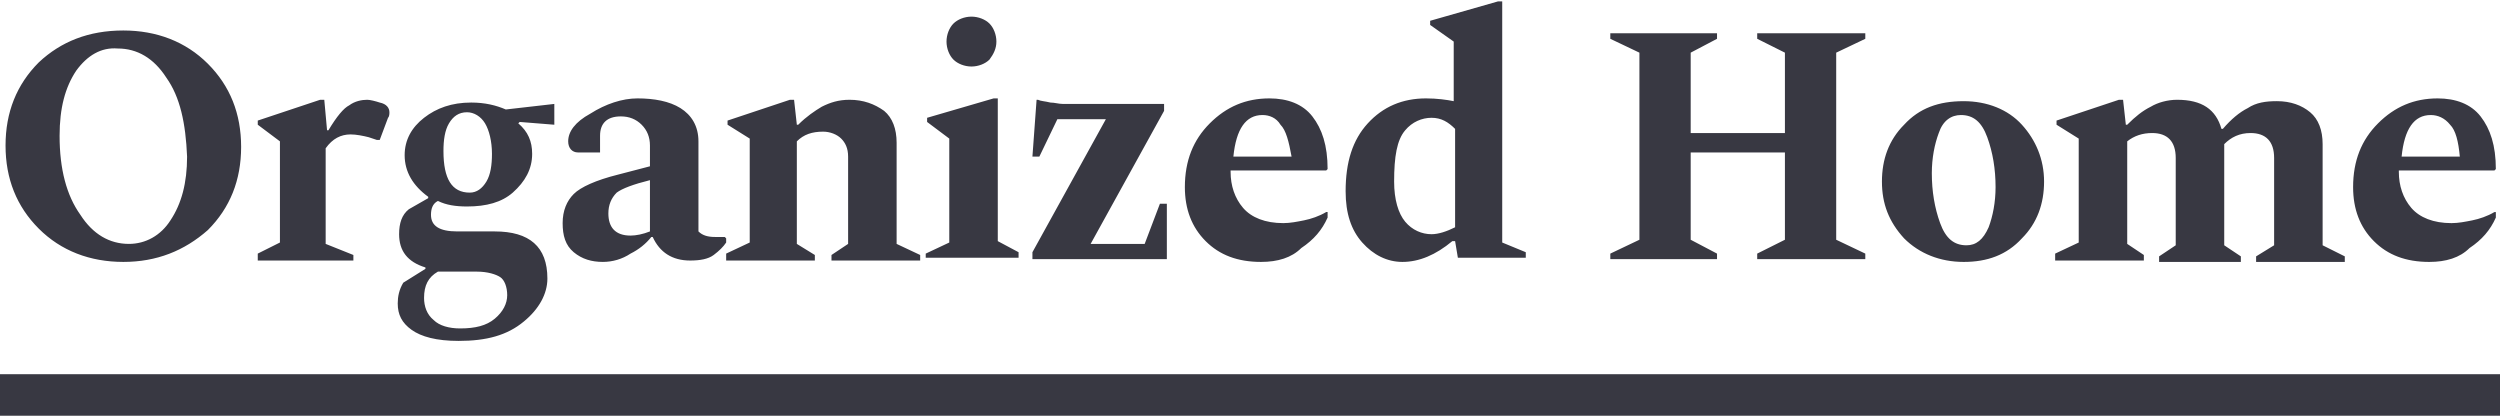
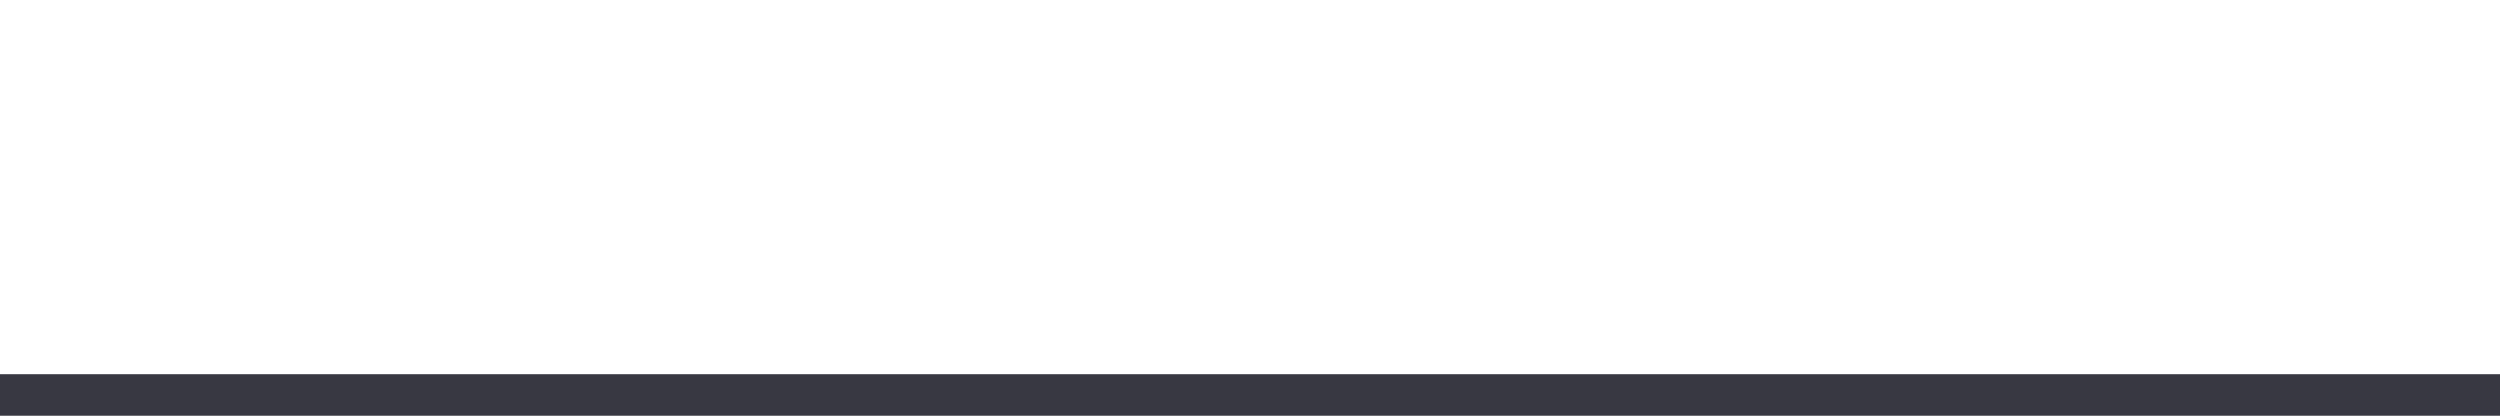
<svg xmlns="http://www.w3.org/2000/svg" viewBox="0 0 180.4 30" enable-background="new 0 0 180.4 30">
  <style type="text/css">.st0{fill:#383842;}</style>
  <g id="Layer_1">
    <title>logo - gardenista</title>
    <path d="M0 27h228v3H0z" class="st0" />
  </g>
-   <path id="Layer_2" d="M-44.2 18.7v-.4l2.6-1V3.8h-3.5l-2 4.1h-.4V2.4H-32v5.4h-.4l-2-4.1h-3.5v13.5l2.6 1v.4h-8.9zm13 0v-.4l1.7-.8V3l-1.6-1.2v-.3l4.7-1.4h.3V9h.1c.6-.6 1.2-1 1.7-1.3.6-.3 1.2-.5 2-.5 1 0 1.8.3 2.5.8.6.5.9 1.3.9 2.3v7.3l1.7.8v.4h-6.4v-.4l1.2-.8v-6.3c0-.6-.2-1-.5-1.3-.3-.3-.8-.5-1.3-.5-.8 0-1.4.2-1.9.7v7.4l1.3.8v.4h-6.4zm20.1.2c-1.7 0-3-.5-4-1.5s-1.5-2.3-1.5-3.9c0-1.9.6-3.4 1.8-4.6 1.2-1.2 2.6-1.8 4.3-1.8 1.3 0 2.4.4 3.1 1.3s1.1 2.1 1.1 3.8l-.1.1h-6.9v.1c0 1 .3 1.9.9 2.6.6.7 1.6 1.1 2.9 1.1.5 0 1-.1 1.5-.2s1.1-.3 1.6-.6h.1v.4c-.4.9-1 1.6-1.9 2.2-.8.7-1.8 1-2.9 1zm0-10.6c-1.2 0-1.9 1-2.1 3H-9c-.2-1.1-.4-1.9-.8-2.3-.3-.5-.8-.7-1.3-.7zm20 10.6c-2.4 0-4.5-.8-6.1-2.4-1.6-1.6-2.4-3.6-2.4-6s.8-4.4 2.4-6C4.4 3 6.4 2.2 8.9 2.2c2.4 0 4.5.8 6.1 2.4 1.6 1.6 2.4 3.6 2.4 6s-.8 4.4-2.4 6c-1.7 1.5-3.7 2.3-6.1 2.3zm.4-1.3c1.2 0 2.3-.6 3-1.7.8-1.2 1.2-2.7 1.2-4.6C13.4 8.9 13 7 12 5.6c-.9-1.4-2.1-2.1-3.5-2.1-1.2-.1-2.2.5-3 1.6-.8 1.2-1.2 2.7-1.2 4.7 0 2.4.5 4.3 1.5 5.7.9 1.4 2.1 2.1 3.5 2.1zm9.3 1.1v-.4l1.6-.8v-7.3L18.6 9v-.3l4.5-1.5h.3l.2 2.2h.1c.6-1 1.1-1.6 1.5-1.8.4-.3.9-.4 1.3-.4.2 0 .6.1.9.2.5.1.7.4.7.7 0 .1 0 .3-.1.4l-.6 1.6h-.2l-.6-.2c-.4-.1-.9-.2-1.3-.2-.7 0-1.3.3-1.8 1v6.9l2 .8v.4h-6.9v-.1zm15.1-3.8c-.8 0-1.5-.1-2.1-.4-.4.2-.5.6-.5 1 0 .8.6 1.2 1.9 1.2h2.7c2.5 0 3.8 1.1 3.8 3.4 0 1.1-.6 2.2-1.7 3.1-1.2 1-2.7 1.4-4.7 1.4-1.6 0-2.7-.3-3.4-.8-.7-.5-1-1.1-1-1.9 0-.5.1-1 .4-1.5l1.6-1v-.1c-1.3-.4-1.9-1.2-1.9-2.4 0-.8.2-1.4.7-1.8l1.4-.8v-.1c-1.1-.8-1.7-1.8-1.7-3 0-1.1.5-2 1.4-2.7.9-.7 2-1.1 3.4-1.1 1 0 1.8.2 2.5.5l3.5-.4V9l-2.5-.2-.1.1c.7.6 1 1.3 1 2.2 0 1.1-.5 2-1.4 2.8-.8.7-1.9 1-3.3 1zm.2-1c.5 0 .9-.3 1.2-.8.3-.5.4-1.2.4-2 0-.9-.2-1.7-.5-2.2-.3-.5-.8-.8-1.3-.8-.6 0-1 .3-1.3.8-.3.5-.4 1.2-.4 2 0 2 .6 3 1.9 3zm-3.3 7.6c0 .6.2 1.2.7 1.6.4.4 1.1.6 1.9.6 1.1 0 1.9-.2 2.5-.7.6-.5.9-1.1.9-1.7 0-.6-.2-1.1-.5-1.3-.3-.2-.9-.4-1.7-.4h-2.1c-.2 0-.5 0-.7 0-.7.4-1 1-1 1.9zm12.9-2.6c-.8 0-1.5-.2-2.1-.7-.6-.5-.8-1.2-.8-2.1 0-.9.3-1.6.8-2.1s1.6-1 3.2-1.4l2.3-.6v-1.5c0-.6-.2-1.1-.6-1.5-.4-.4-.9-.6-1.5-.6-1 0-1.5.5-1.5 1.4V11h-1.6c-.4 0-.7-.3-.7-.8 0-.7.5-1.4 1.6-2 1.1-.7 2.3-1.1 3.4-1.1 1.2 0 2.3.2 3.1.7s1.3 1.3 1.3 2.4v6.5c.3.3.7.4 1.2.4h.7l.1.1v.3c-.2.3-.5.6-.9.9-.4.3-1 .4-1.7.4-1.3 0-2.2-.6-2.7-1.7H47c-.4.5-.9.9-1.5 1.2-.6.4-1.3.6-2 .6zm.4-3.5c0 1 .5 1.6 1.6 1.6.4 0 .9-.1 1.4-.3V13c-1.2.3-2 .6-2.4.9-.4.4-.6.9-.6 1.5zm8.5 3.3v-.4l1.7-.8V10l-1.6-1v-.3L57 7.2h.3l.2 1.8h.1c.6-.6 1.2-1 1.7-1.3.6-.3 1.2-.5 2-.5 1 0 1.8.3 2.5.8.6.5.9 1.3.9 2.3v7.3l1.7.8v.4H60v-.4l1.2-.8v-6.3c0-.6-.2-1-.5-1.3-.3-.3-.8-.5-1.3-.5-.8 0-1.4.2-1.9.7v7.4l1.3.8v.4h-6.4zM70.1 4.8c-.5 0-1-.2-1.3-.5-.3-.3-.5-.8-.5-1.3s.2-1 .5-1.3c.3-.3.8-.5 1.3-.5s1 .2 1.3.5c.3.3.5.8.5 1.3s-.2.9-.5 1.3c-.3.3-.8.5-1.3.5zm-3.3 13.9v-.4l1.7-.8V10l-1.6-1.2v-.3l4.8-1.4h.3v10.3l1.5.8v.4h-6.7zm7.7 0v-.5l5.3-9.6h-3.5L75 11.3h-.5l.3-4.1h.1c.2.1.5.1.9.2.3 0 .6.1.9.1H84V8l-5.3 9.6h3.9l1.1-2.9h.5v4h-9.7zm16.5.2c-1.7 0-3-.5-4-1.5s-1.5-2.3-1.5-3.9c0-1.9.6-3.4 1.8-4.6 1.2-1.2 2.6-1.8 4.3-1.8 1.3 0 2.4.4 3.1 1.3.7.9 1.1 2.1 1.1 3.8l-.1.1h-6.9v.1c0 1 .3 1.9.9 2.6.6.7 1.6 1.1 2.9 1.1.5 0 1-.1 1.5-.2s1.1-.3 1.6-.6h.1v.4c-.4.9-1 1.6-1.9 2.2-.7.7-1.7 1-2.9 1zm.1-10.6c-1.2 0-1.9 1-2.1 3h4.2c-.2-1.1-.4-1.9-.8-2.3-.3-.5-.8-.7-1.3-.7zm10.1 10.6c-1.1 0-2.1-.5-2.9-1.4-.8-.9-1.2-2.1-1.2-3.7 0-2.1.5-3.7 1.6-4.9 1.1-1.2 2.5-1.8 4.2-1.8.8 0 1.5.1 2 .2V3l-1.7-1.2v-.3l4.9-1.4h.3v17.4l1.7.7v.4h-4.9l-.2-1.2h-.2c-1.2 1-2.4 1.5-3.6 1.5zm-.6-5.8c0 1.3.3 2.3.8 2.9s1.2.9 1.9.9c.5 0 1.1-.2 1.7-.5V9.3c-.5-.5-1-.8-1.7-.8s-1.4.3-1.9.9c-.6.7-.8 1.9-.8 3.7zm15.6 5.6v-.4l2.1-1V3.8l-2.1-1v-.4h7.7v.4l-1.9 1v5.8h6.8V3.8l-2-1v-.4h7.8v.4l-2.1 1v13.5l2.1 1v.4h-7.8v-.4l2-1V11H122v6.3l1.9 1v.4h-7.7zm25.5.2c-1.7 0-3.2-.6-4.3-1.7-1.1-1.2-1.6-2.5-1.6-4.1s.5-3 1.6-4.1c1.1-1.2 2.5-1.7 4.3-1.7 1.7 0 3.2.6 4.2 1.7s1.6 2.5 1.6 4.1-.5 3-1.6 4.1c-1.1 1.2-2.5 1.7-4.2 1.7zm.2-1.2c.7 0 1.2-.4 1.6-1.3.3-.8.5-1.8.5-2.9 0-1.3-.2-2.5-.6-3.6-.4-1.1-1-1.6-1.9-1.6-.7 0-1.3.4-1.6 1.3-.3.8-.5 1.8-.5 2.9 0 1.3.2 2.5.6 3.6.4 1.1 1 1.6 1.9 1.6zm6.4 1v-.4l1.7-.8V10l-1.6-1v-.3l4.5-1.5h.3l.2 1.8h.1c.6-.6 1.1-1 1.7-1.3.5-.3 1.2-.5 1.9-.5 1.8 0 2.8.7 3.2 2.1h.1c.6-.7 1.2-1.2 1.8-1.5.6-.4 1.3-.5 2.1-.5 1 0 1.8.3 2.4.8.6.5.9 1.3.9 2.3v7.3l1.6.8v.4h-6.4v-.4l1.3-.8v-6.3c0-1.2-.6-1.8-1.7-1.8-.8 0-1.4.3-1.9.8v7.3l1.2.8v.4h-5.9v-.4l1.2-.8v-6.3c0-1.2-.6-1.8-1.7-1.8-.7 0-1.3.2-1.8.6v7.4l1.2.8v.4h-6.4v-.1zm27 .2c-1.7 0-3-.5-4-1.5s-1.5-2.3-1.5-3.9c0-1.9.6-3.4 1.8-4.6 1.2-1.2 2.6-1.8 4.3-1.8 1.3 0 2.4.4 3.1 1.3s1.1 2.1 1.1 3.8l-.1.1h-6.9v.1c0 1 .3 1.9.9 2.6.6.7 1.6 1.1 2.9 1.1.5 0 1-.1 1.5-.2s1.1-.3 1.6-.6h.1v.4c-.4.9-1 1.6-1.9 2.2-.7.7-1.7 1-2.9 1zm.1-10.6c-1.2 0-1.9 1-2.1 3h4.2c-.1-1.1-.3-1.9-.7-2.3-.4-.5-.9-.7-1.4-.7z" class="st0" />
</svg>